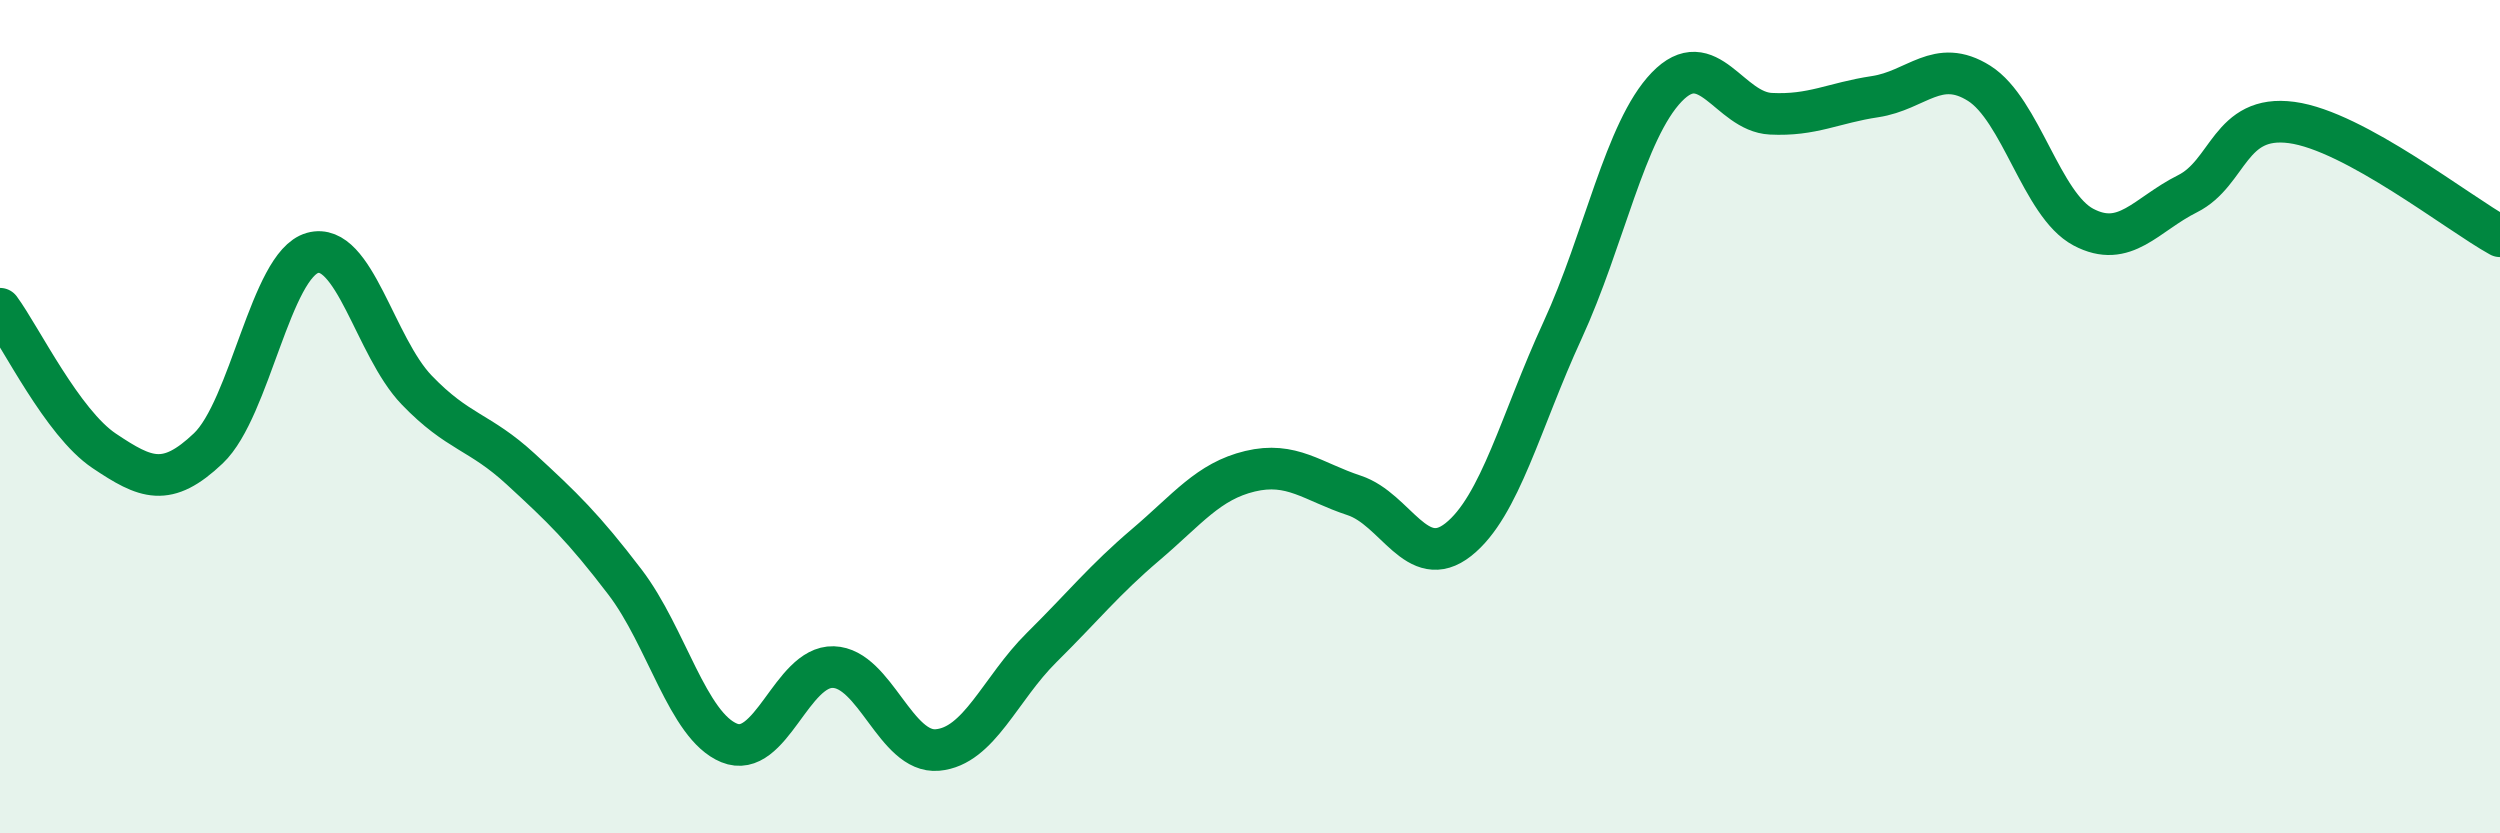
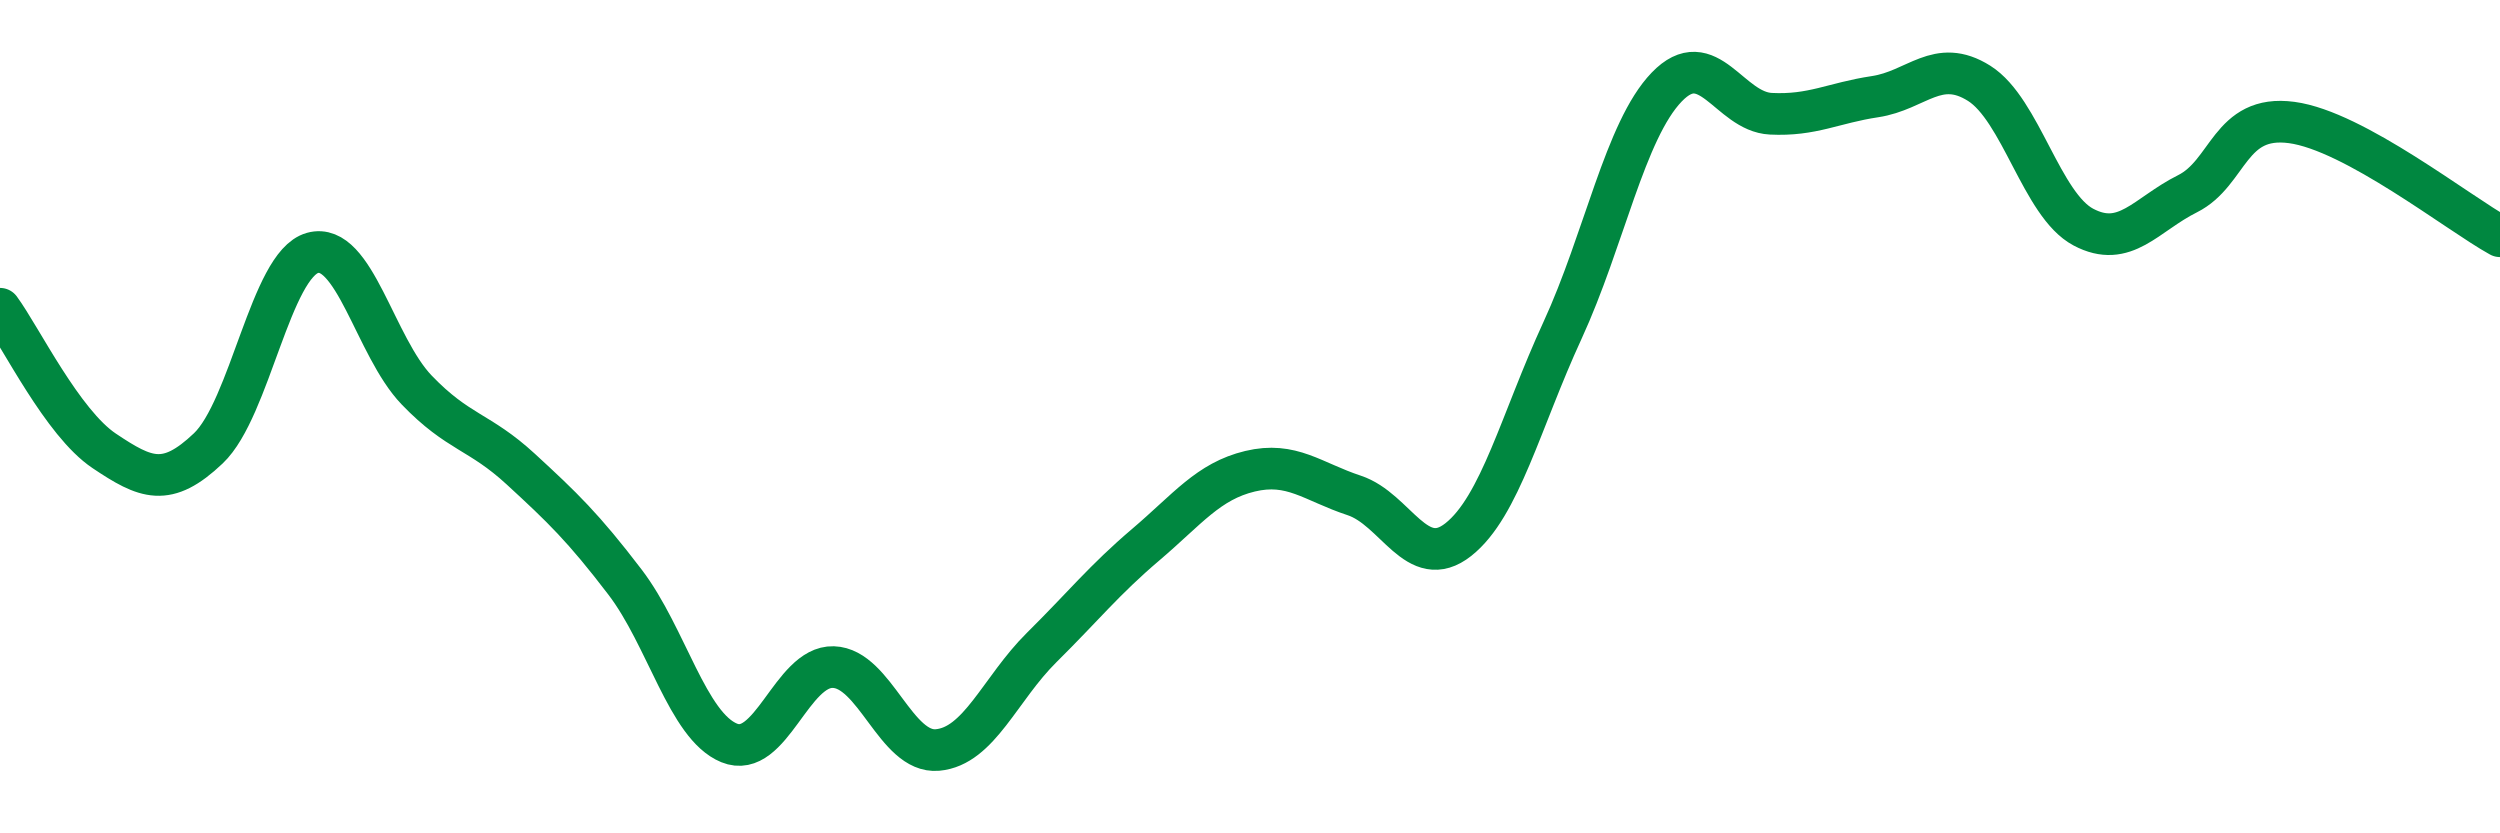
<svg xmlns="http://www.w3.org/2000/svg" width="60" height="20" viewBox="0 0 60 20">
-   <path d="M 0,7.41 C 0.5,8.09 1.5,10.15 2.5,10.82 C 3.5,11.49 4,11.71 5,10.76 C 6,9.81 6.5,6.35 7.5,6.07 C 8.5,5.79 9,8.32 10,9.36 C 11,10.4 11.5,10.34 12.5,11.26 C 13.5,12.18 14,12.66 15,13.97 C 16,15.28 16.5,17.42 17.5,17.83 C 18.5,18.24 19,15.98 20,16.01 C 21,16.04 21.5,18.09 22.5,18 C 23.5,17.91 24,16.53 25,15.54 C 26,14.55 26.5,13.92 27.5,13.07 C 28.5,12.22 29,11.55 30,11.31 C 31,11.07 31.5,11.56 32.5,11.89 C 33.5,12.22 34,13.74 35,12.95 C 36,12.16 36.5,10.1 37.5,7.93 C 38.5,5.76 39,3.13 40,2.09 C 41,1.05 41.5,2.68 42.5,2.73 C 43.5,2.78 44,2.47 45,2.32 C 46,2.17 46.5,1.37 47.5,2 C 48.5,2.63 49,4.92 50,5.45 C 51,5.98 51.5,5.15 52.5,4.65 C 53.5,4.15 53.5,2.74 55,2.94 C 56.5,3.14 59,5.12 60,5.67L60 20L0 20Z" fill="#008740" opacity="0.1" stroke-linecap="round" stroke-linejoin="round" />
  <path d="M 0,7.41 C 0.5,8.09 1.5,10.15 2.5,10.82 C 3.5,11.49 4,11.71 5,10.76 C 6,9.81 6.5,6.35 7.5,6.07 C 8.5,5.79 9,8.32 10,9.36 C 11,10.4 11.5,10.34 12.5,11.26 C 13.5,12.18 14,12.66 15,13.97 C 16,15.28 16.5,17.42 17.5,17.83 C 18.5,18.24 19,15.98 20,16.01 C 21,16.04 21.5,18.09 22.5,18 C 23.5,17.91 24,16.53 25,15.54 C 26,14.55 26.5,13.92 27.5,13.07 C 28.5,12.22 29,11.55 30,11.31 C 31,11.07 31.5,11.56 32.5,11.89 C 33.5,12.22 34,13.74 35,12.95 C 36,12.16 36.5,10.1 37.5,7.93 C 38.5,5.76 39,3.13 40,2.09 C 41,1.05 41.5,2.68 42.5,2.73 C 43.5,2.78 44,2.47 45,2.32 C 46,2.17 46.5,1.37 47.5,2 C 48.5,2.63 49,4.92 50,5.45 C 51,5.98 51.5,5.15 52.5,4.65 C 53.5,4.15 53.5,2.74 55,2.94 C 56.5,3.14 59,5.12 60,5.67" stroke="#008740" stroke-width="1" fill="none" stroke-linecap="round" stroke-linejoin="round" />
</svg>